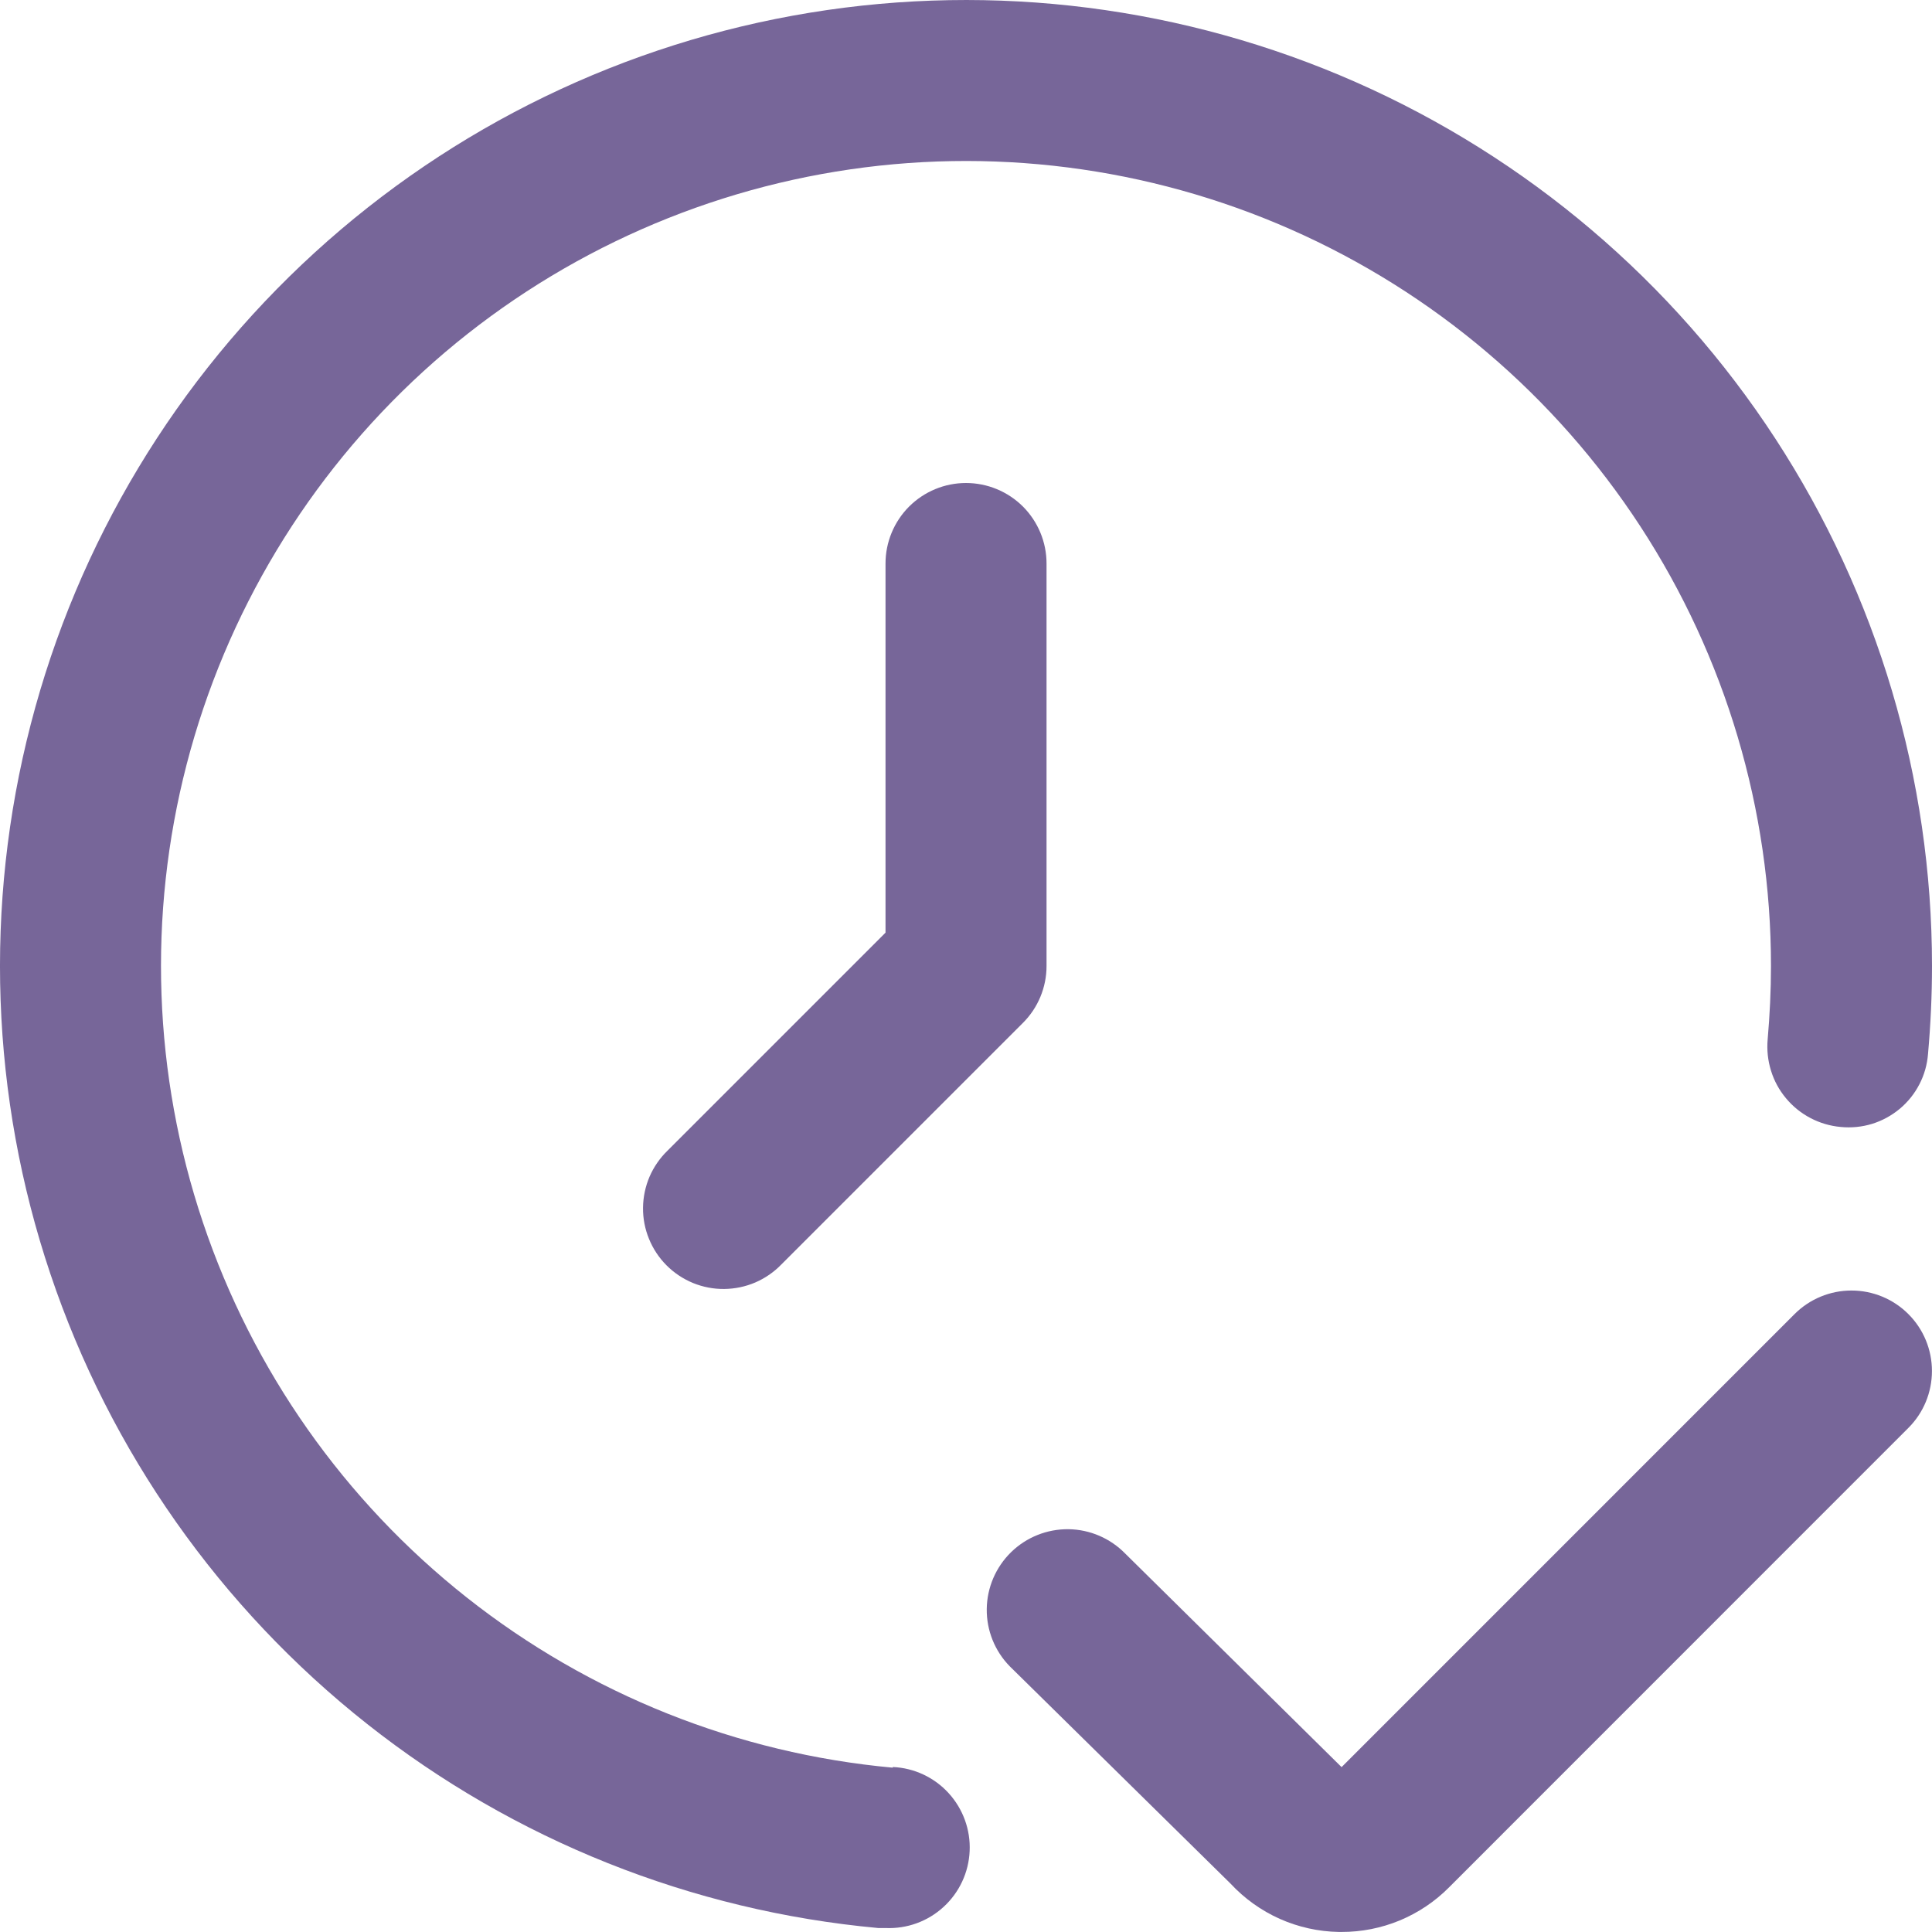
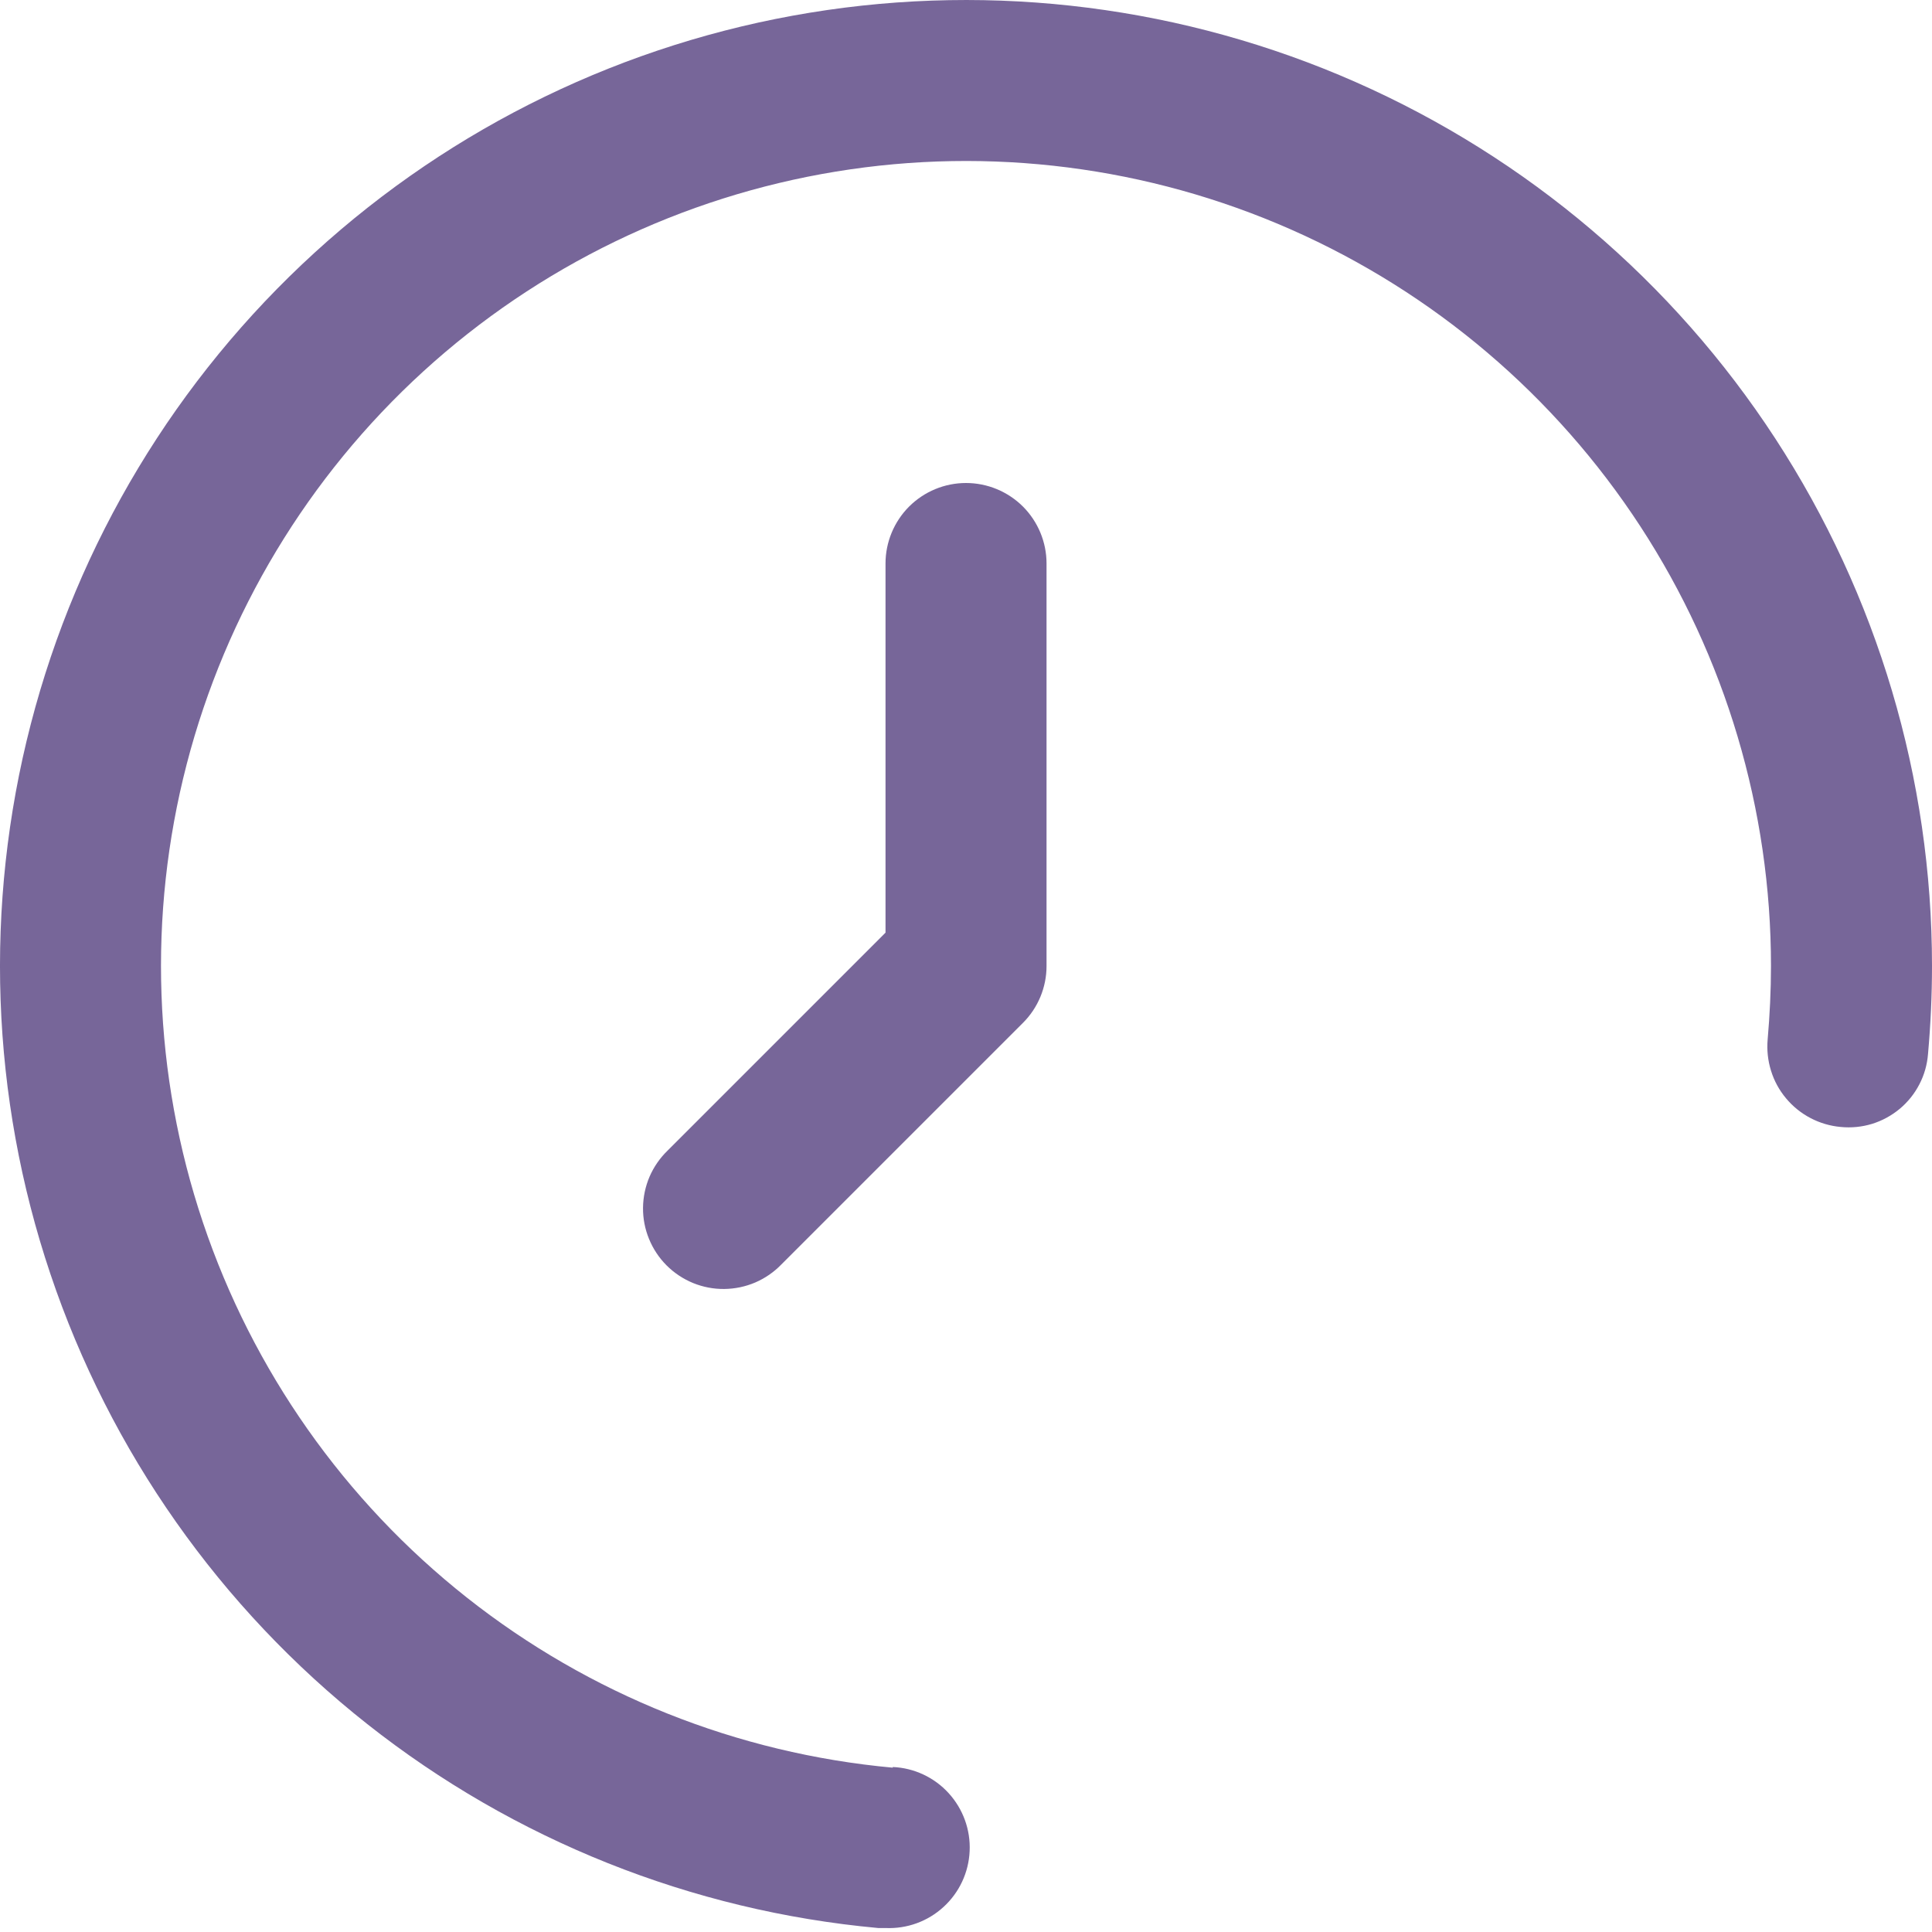
<svg xmlns="http://www.w3.org/2000/svg" width="35" height="35" viewBox="0 0 35 35" fill="none">
  <g clip-path="url(#clip0_16_690)">
-     <path d="M34.572 23.806C34.299 23.532 33.928 23.379 33.541 23.379C33.155 23.379 32.784 23.532 32.51 23.806L24.304 32.013L20.384 28.144C20.113 27.867 19.744 27.708 19.356 27.703C18.968 27.699 18.595 27.848 18.317 28.119C18.04 28.39 17.881 28.759 17.876 29.147C17.871 29.535 18.021 29.909 18.292 30.186L22.293 34.124C22.544 34.394 22.847 34.611 23.184 34.762C23.522 34.912 23.886 34.993 24.255 34.999H24.303C24.665 35 25.023 34.929 25.357 34.791C25.691 34.652 25.995 34.449 26.25 34.192L34.572 25.868C34.846 25.595 34.999 25.224 34.999 24.837C34.999 24.45 34.846 24.079 34.572 23.806V23.806Z" fill="#776699" />
    <path d="M16.173 32.023C13.357 31.765 10.677 30.695 8.458 28.942C6.239 27.188 4.578 24.828 3.677 22.148C2.776 19.467 2.673 16.583 3.382 13.845C4.091 11.108 5.58 8.636 7.668 6.729C9.757 4.823 12.354 3.565 15.145 3.108C17.935 2.651 20.799 3.016 23.386 4.157C25.973 5.298 28.172 7.167 29.717 9.536C31.261 11.905 32.083 14.671 32.083 17.499C32.083 17.947 32.061 18.39 32.023 18.828C32.006 19.019 32.026 19.212 32.083 19.395C32.139 19.579 32.232 19.749 32.355 19.896C32.478 20.044 32.629 20.166 32.799 20.255C32.969 20.344 33.155 20.399 33.346 20.416C33.537 20.435 33.73 20.416 33.914 20.36C34.098 20.303 34.268 20.21 34.416 20.087C34.563 19.964 34.684 19.813 34.772 19.642C34.861 19.471 34.913 19.285 34.928 19.093C34.975 18.564 35 18.034 35 17.499C35 14.106 34.013 10.786 32.16 7.943C30.307 5.1 27.667 2.858 24.562 1.488C21.457 0.119 18.021 -0.318 14.673 0.23C11.324 0.778 8.207 2.288 5.701 4.576C3.195 6.864 1.408 9.831 0.558 13.117C-0.292 16.402 -0.169 19.863 0.913 23.079C1.995 26.296 3.989 29.128 6.652 31.232C9.314 33.335 12.531 34.619 15.91 34.928H16.043C16.43 34.945 16.808 34.808 17.093 34.546C17.379 34.285 17.549 33.921 17.566 33.534C17.584 33.148 17.446 32.77 17.185 32.484C16.924 32.198 16.56 32.028 16.173 32.011V32.023Z" fill="#776699" />
    <path d="M16.042 10.208V16.896L12.094 20.844C11.955 20.979 11.844 21.139 11.767 21.317C11.691 21.495 11.651 21.687 11.649 21.88C11.647 22.074 11.684 22.266 11.758 22.445C11.831 22.624 11.939 22.787 12.076 22.924C12.213 23.061 12.376 23.169 12.555 23.243C12.734 23.316 12.926 23.353 13.12 23.351C13.314 23.349 13.505 23.309 13.683 23.233C13.861 23.156 14.022 23.045 14.156 22.906L18.531 18.531C18.805 18.258 18.959 17.887 18.959 17.5V10.208C18.959 9.822 18.805 9.451 18.532 9.177C18.258 8.904 17.887 8.75 17.5 8.75C17.113 8.75 16.743 8.904 16.469 9.177C16.196 9.451 16.042 9.822 16.042 10.208V10.208Z" fill="#776699" />
  </g>
  <defs>
    <clipPath id="clip0_16_690">
      <rect width="35" height="35" fill="white" />
    </clipPath>
  </defs>
</svg>